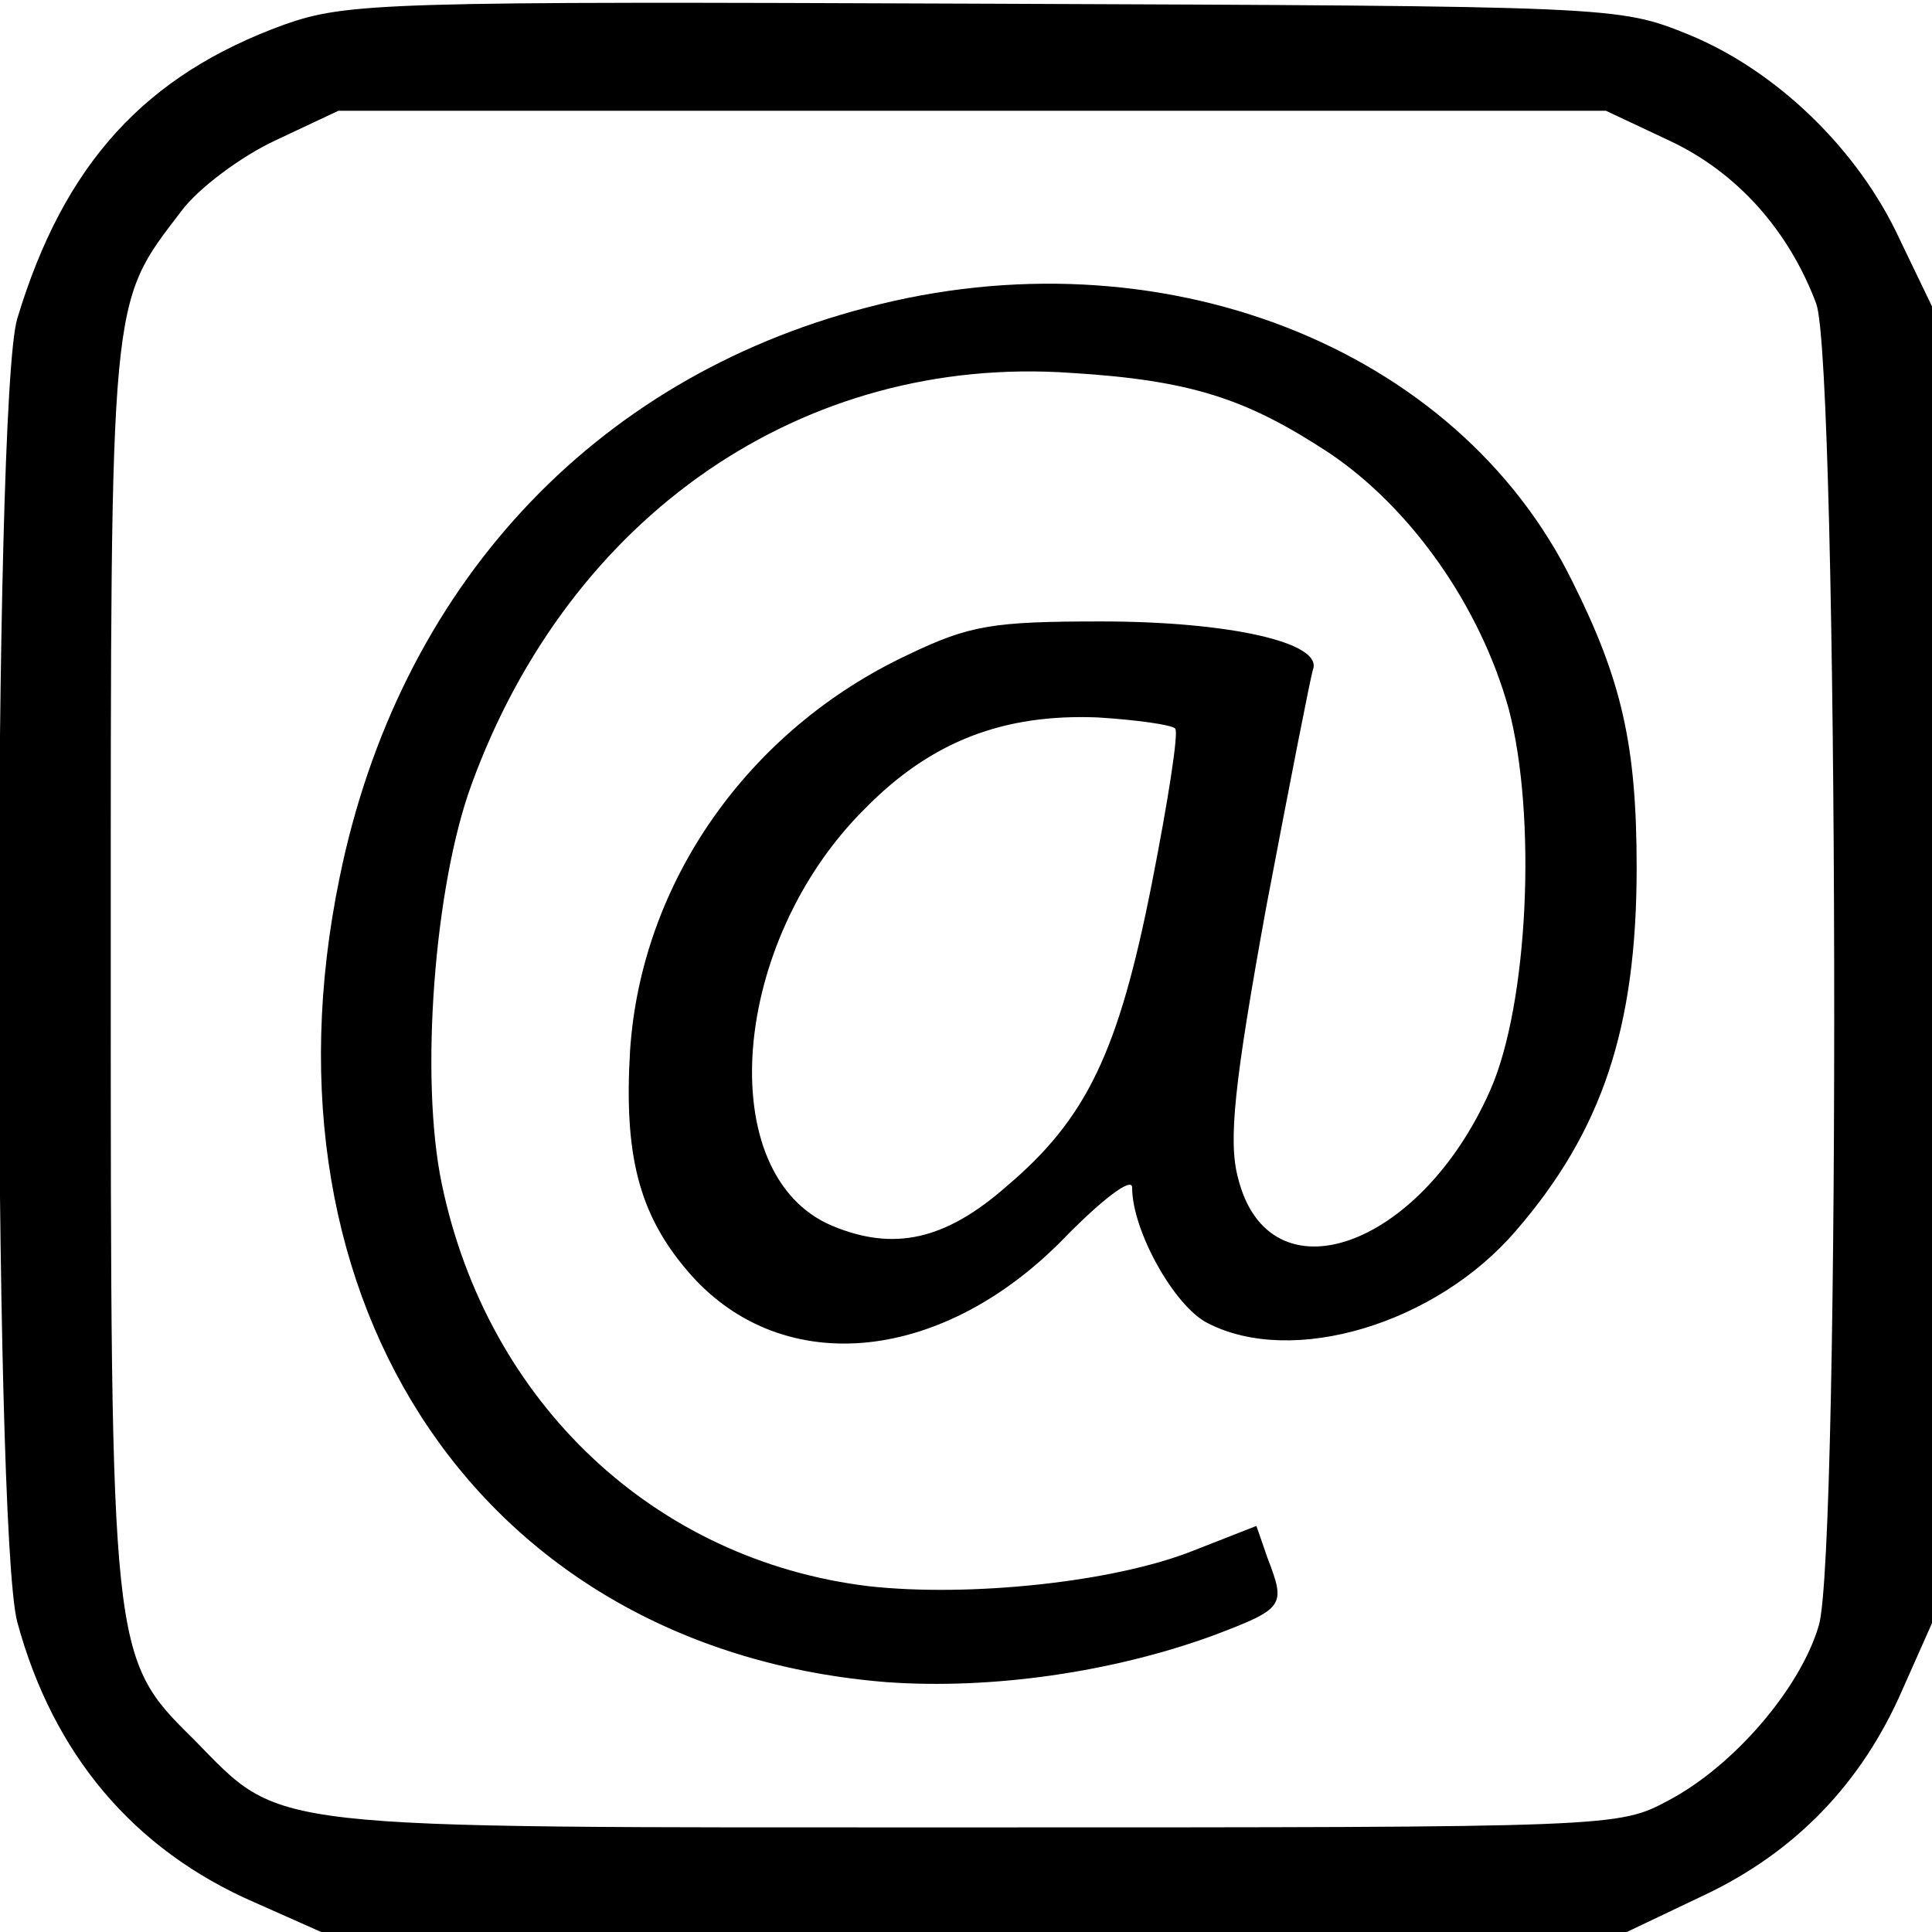
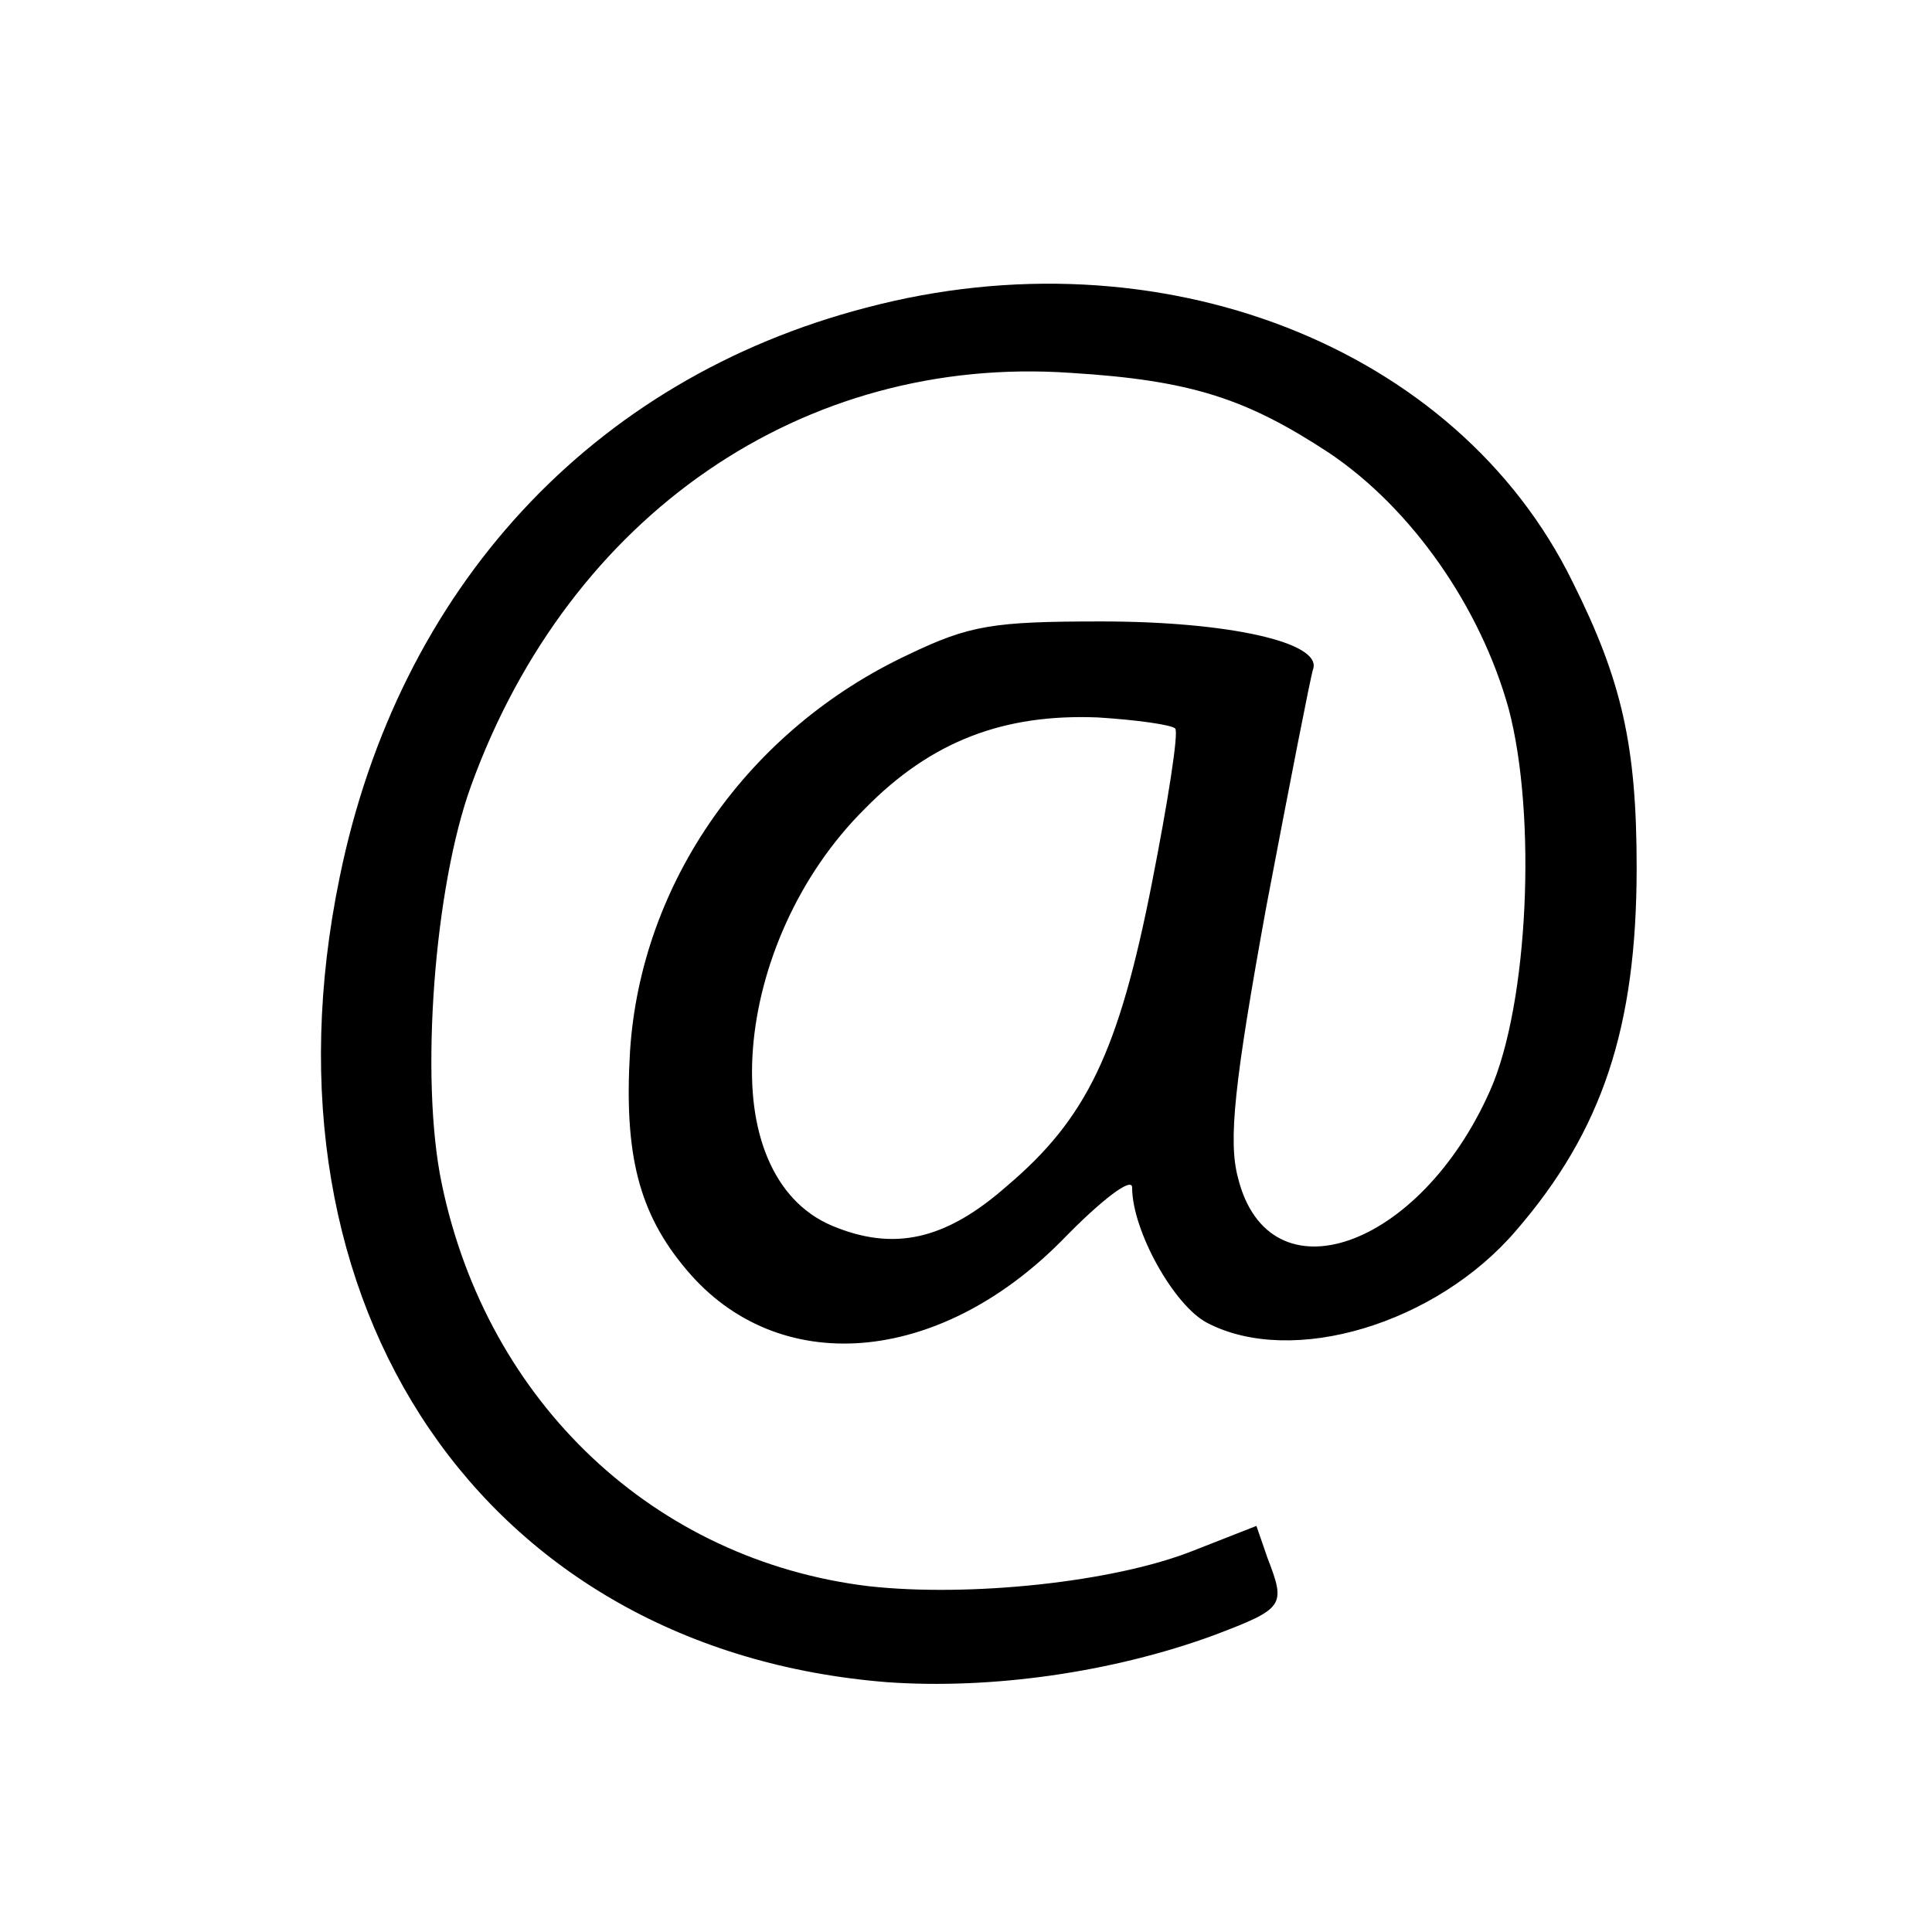
<svg xmlns="http://www.w3.org/2000/svg" version="1.0" width="157pt" height="157pt" viewBox="0 0 157 157" preserveAspectRatio="xMidYMid meet">
  <g transform="translate(0,157) scale(0.1,-0.1)" fill="#000000" stroke="none">
-     <path d="M231 1550 c-113 -41 -179 -113 -217 -239 -20 -67 -20 -982 0 -1059 29 -107 94 -185 193 -228 l54 -24 530 0 531 0 63 30 c74 35 128 91 161 167 l24 54 0 535 0 535 -26 54 c-34 74 -101 138 -172 167 -57 23 -59 23 -572 25 -486 2 -518 1 -569 -17z m1125 -94 c56 -26 98 -74 120 -133 18 -51 20 -1015 2 -1074 -15 -51 -69 -114 -122 -142 -41 -22 -43 -22 -566 -22 -586 0 -559 -3 -633 72 -67 66 -67 69 -67 630 0 547 -1 535 57 611 14 19 49 45 77 58 l51 24 515 0 515 0 51 -24z" />
    <path d="M704 1320 c-223 -58 -380 -228 -428 -463 -72 -349 118 -628 445 -654 85 -6 183 8 265 38 58 22 59 24 44 63 l-9 26 -51 -20 c-65 -26 -183 -38 -264 -29 -174 21 -310 149 -347 327 -18 86 -6 242 24 324 80 220 270 350 487 335 98 -6 143 -21 210 -65 67 -45 123 -125 146 -208 23 -87 16 -240 -15 -310 -57 -129 -180 -172 -205 -71 -8 30 -3 77 23 220 19 100 36 187 38 193 8 22 -69 39 -172 39 -88 0 -107 -3 -157 -27 -130 -61 -217 -185 -226 -322 -5 -84 7 -132 46 -178 74 -88 204 -78 305 24 32 33 57 52 57 43 0 -35 34 -96 61 -110 69 -36 186 -1 251 75 70 81 98 165 98 295 0 99 -12 152 -52 232 -94 192 -336 286 -574 223z m251 -342 c3 -3 -6 -60 -19 -126 -27 -137 -53 -191 -118 -246 -50 -44 -92 -53 -142 -32 -97 41 -83 230 27 339 54 55 113 77 189 74 32 -2 60 -6 63 -9z" />
  </g>
</svg>